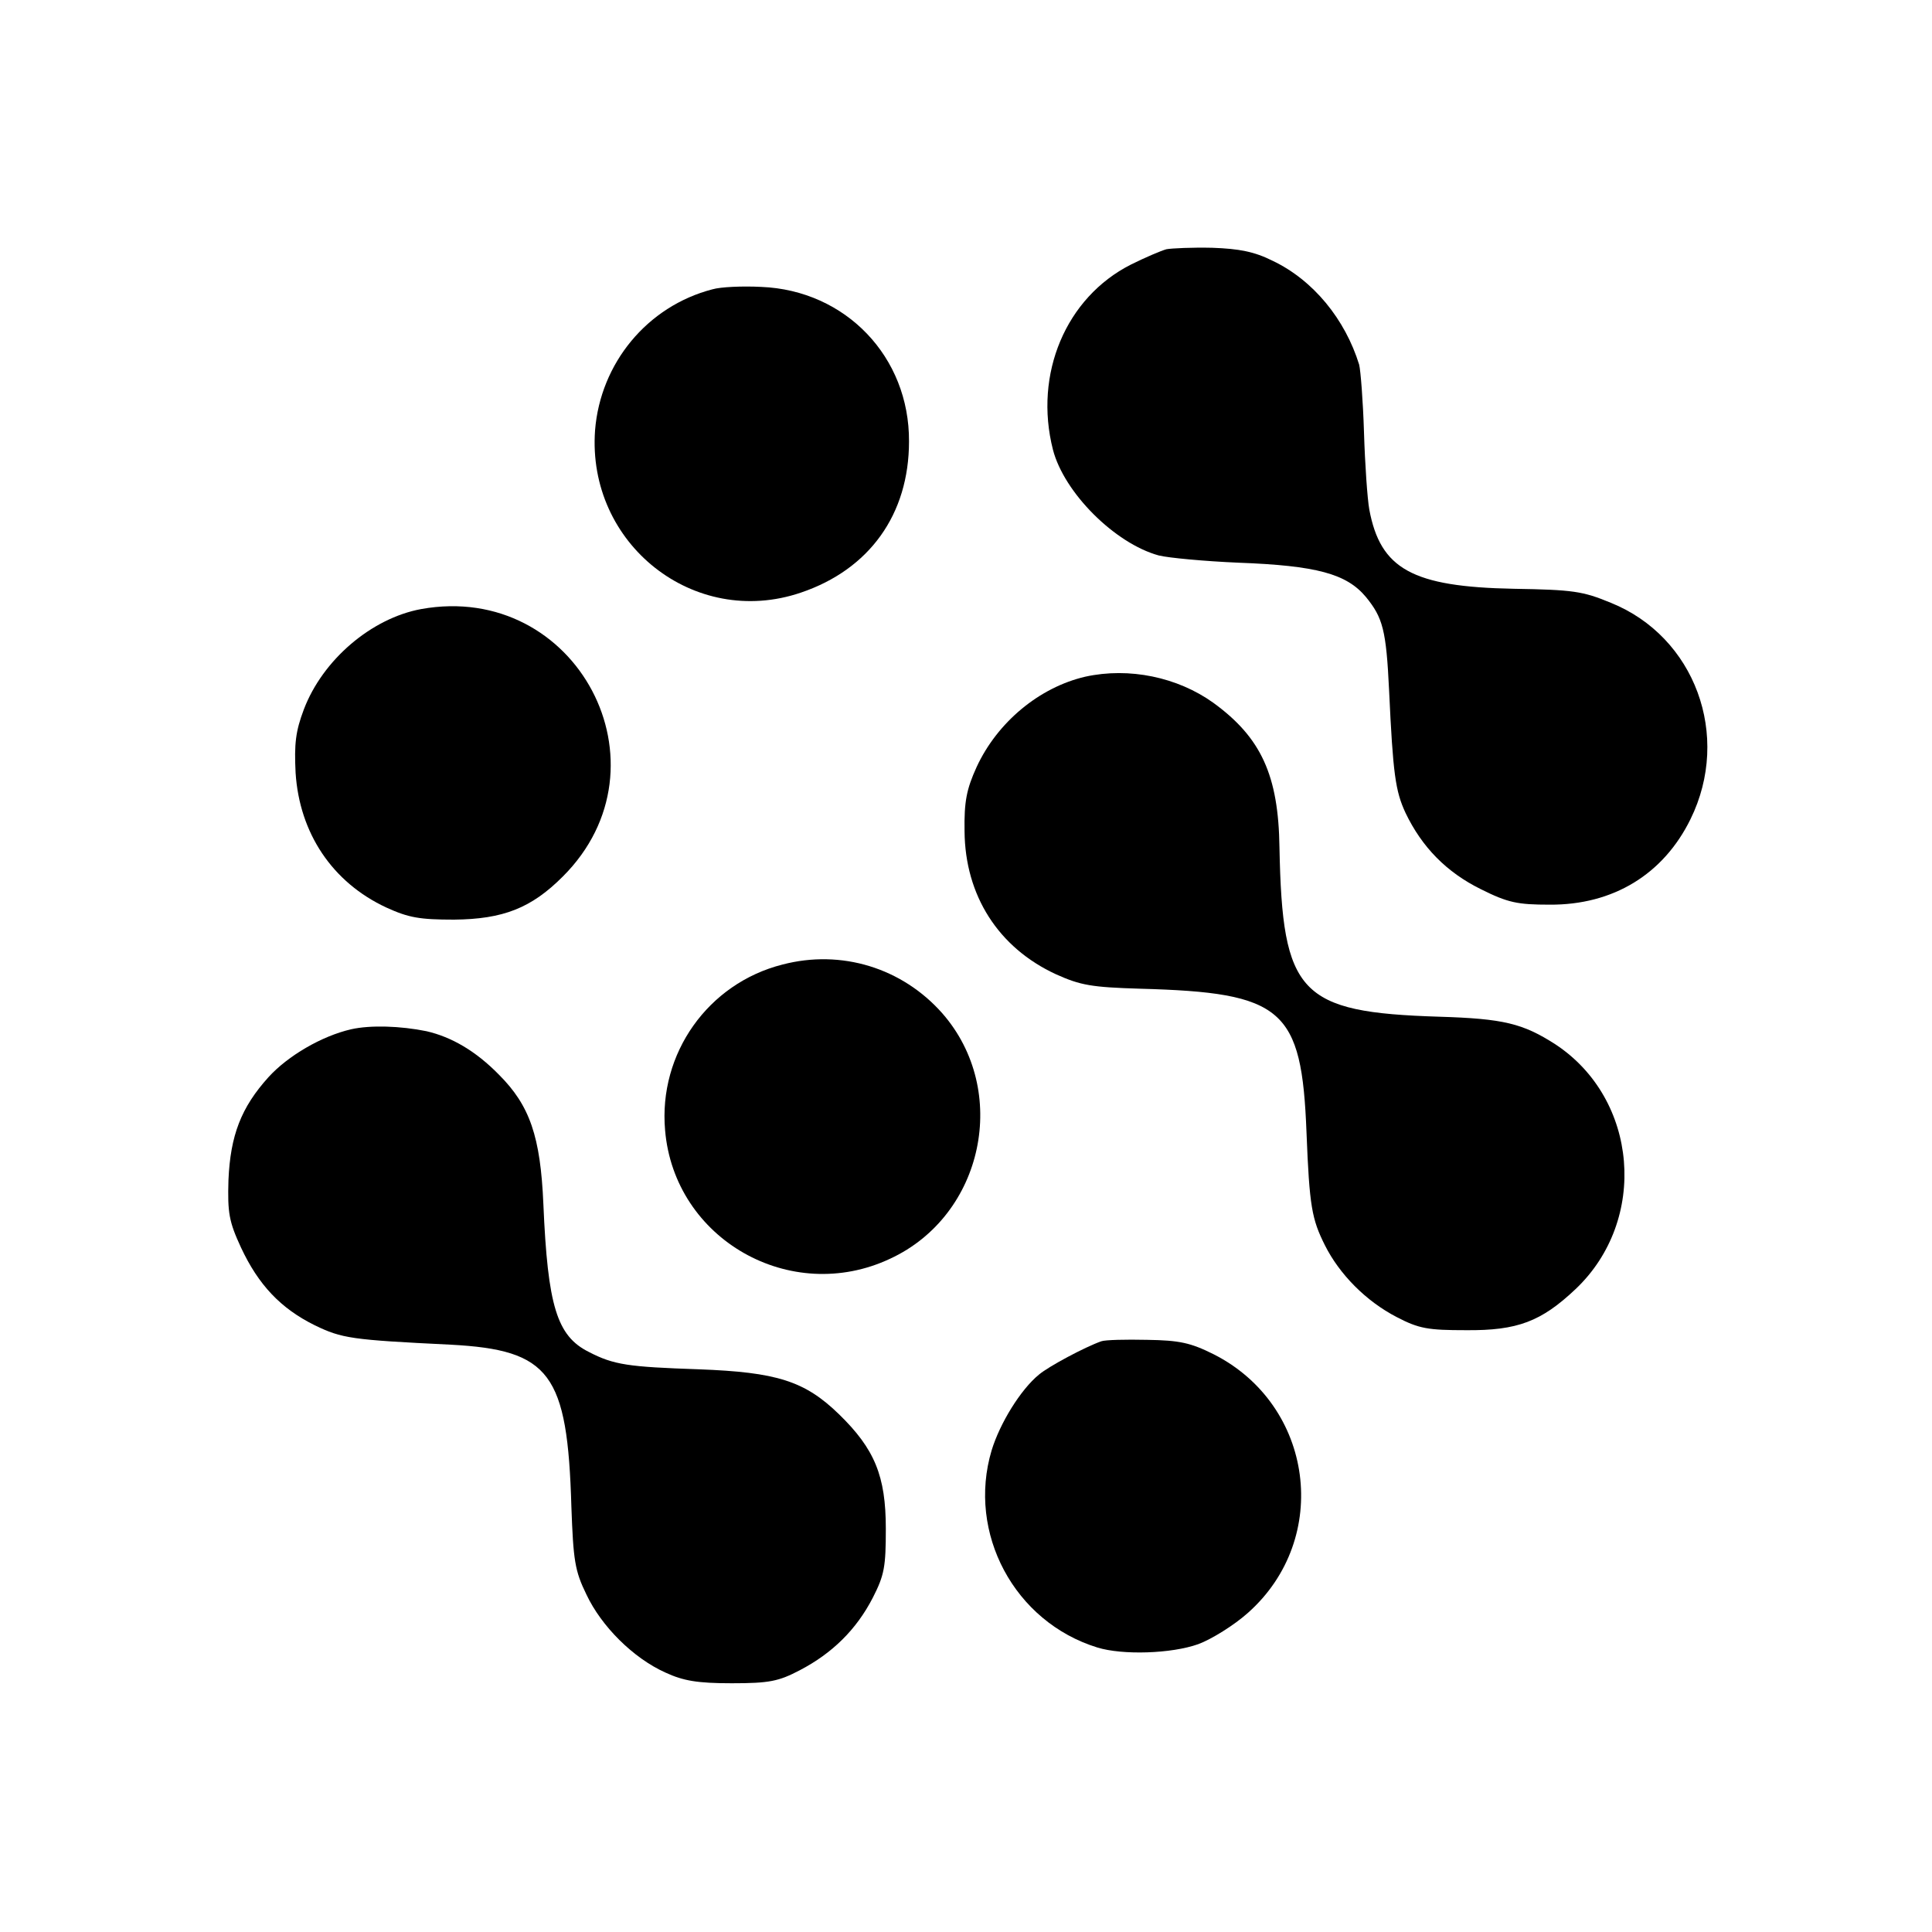
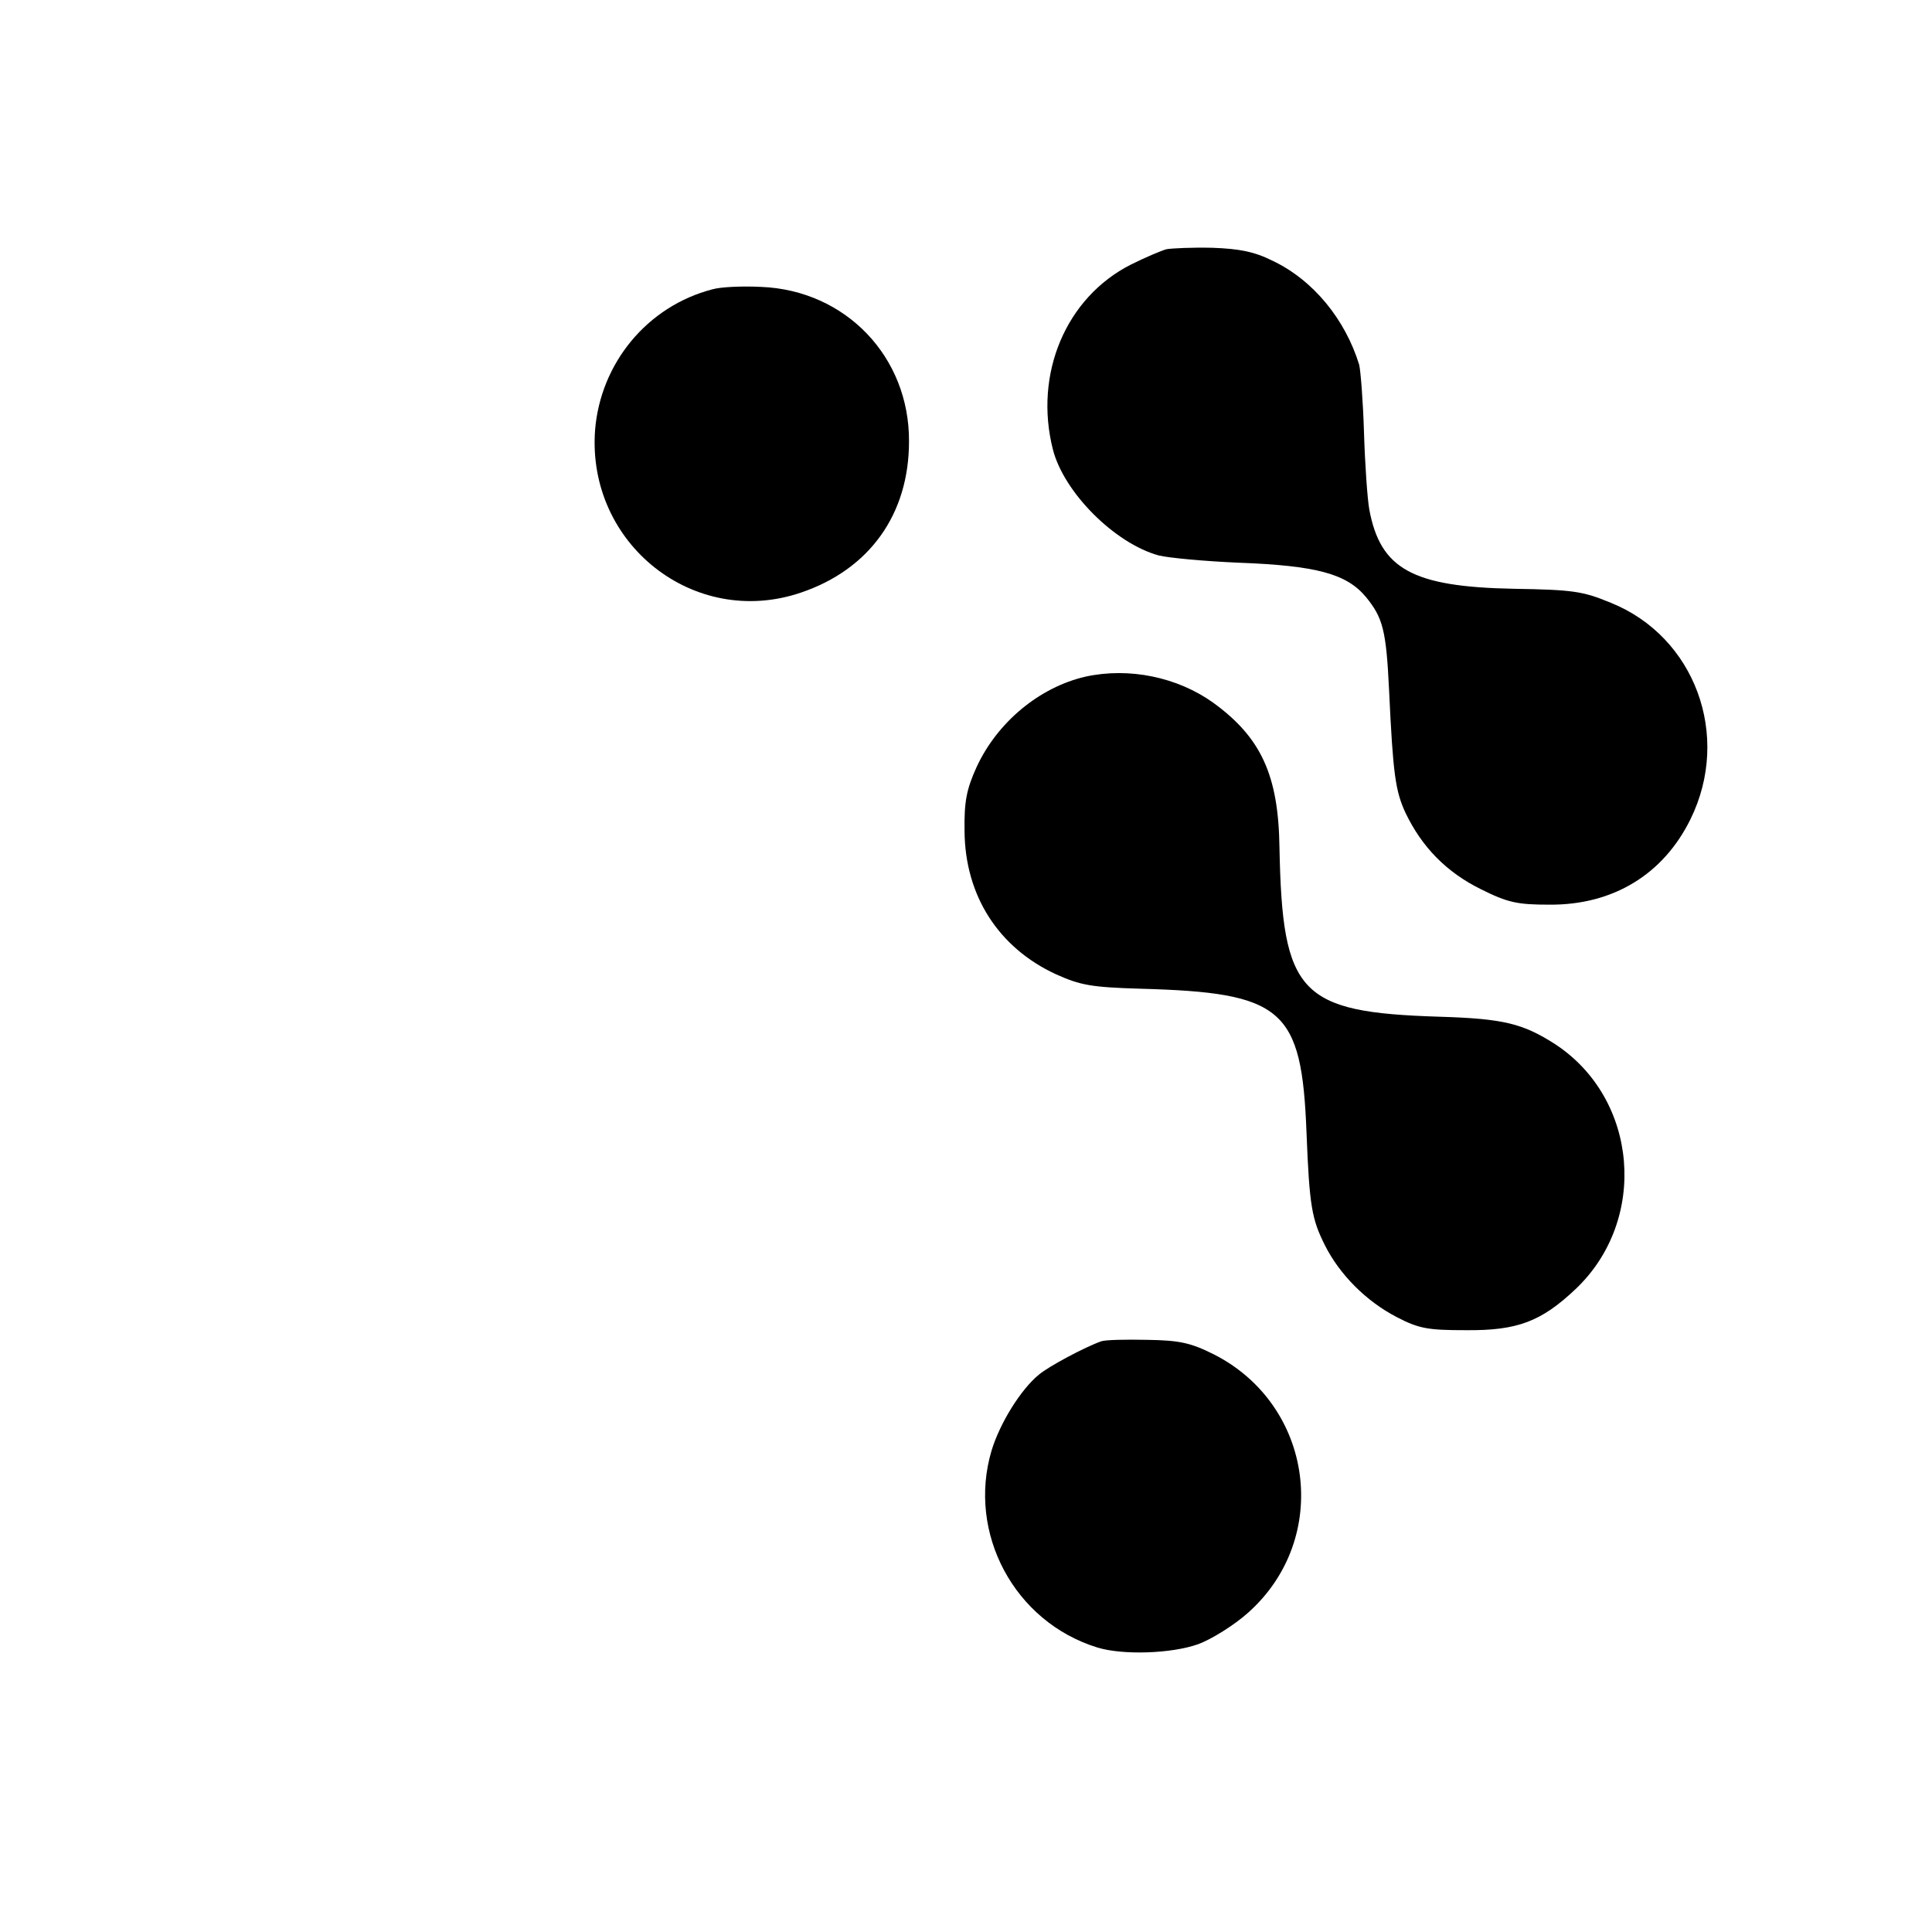
<svg xmlns="http://www.w3.org/2000/svg" version="1.0" width="16pt" height="16pt" viewBox="0 0 16 16" preserveAspectRatio="xMidYMid meet">
  <g transform="translate(0,16) scale(0.004,-0.004)" fill="#000000" stroke="none">
    <path d="M2415 3484 c-11 -3 -44 -17 -74 -32 -134 -68 -201 -226 -161 -383 23 -89 128 -194 219 -219 20 -5 95 -12 165 -15 162 -6 224 -23 264 -71 35 -43 42 -68 48 -194 8 -172 13 -208 34 -253 34 -71 85 -123 156 -158 56 -28 76 -32 142 -32 132 -1 236 63 292 177 85 173 9 378 -165 448 -58 24 -78 27 -201 29 -210 4 -276 41 -299 164 -4 22 -9 94 -11 160 -2 65 -7 128 -10 140 -29 94 -95 175 -179 215 -38 19 -69 25 -125 27 -41 1 -84 -1 -95 -3z" />
    <path d="M1475 3401 c-135 -35 -232 -153 -243 -292 -17 -235 205 -411 426 -336 142 48 224 162 224 313 1 175 -131 313 -306 320 -39 2 -84 0 -101 -5z" />
-     <path d="M872 2739 c-103 -19 -204 -105 -243 -208 -17 -45 -20 -71 -17 -131 8 -125 76 -227 188 -279 46 -21 69 -25 140 -25 102 1 160 24 225 89 231 230 29 612 -293 554z" />
    <path d="M2247 2599 c-95 -22 -182 -94 -225 -187 -21 -46 -26 -72 -25 -133 1 -133 70 -241 189 -296 51 -23 74 -27 174 -30 297 -8 335 -41 345 -298 6 -153 11 -179 38 -233 30 -60 85 -116 149 -149 46 -24 65 -27 143 -27 107 -1 156 18 227 85 151 143 130 394 -42 507 -67 43 -107 53 -240 57 -290 9 -325 47 -331 350 -2 150 -38 228 -137 300 -74 53 -174 74 -265 54z" />
-     <path d="M1620 2003 c-154 -39 -257 -184 -243 -343 19 -226 260 -363 466 -266 194 90 248 348 108 508 -83 94 -209 133 -331 101z" />
-     <path d="M727 1869 c-61 -14 -131 -55 -171 -99 -57 -63 -79 -121 -83 -213 -2 -68 1 -86 26 -140 36 -77 82 -126 153 -161 56 -27 75 -30 281 -40 206 -11 242 -59 250 -336 4 -110 7 -132 31 -181 31 -66 97 -132 164 -162 37 -17 66 -22 137 -22 78 0 97 4 141 27 67 35 117 84 151 150 24 47 27 64 27 143 0 109 -23 165 -97 237 -71 69 -129 87 -290 93 -146 5 -176 9 -228 36 -66 33 -85 95 -94 306 -6 140 -28 204 -92 268 -48 49 -98 78 -150 90 -54 11 -116 13 -156 4z" />
    <path d="M2280 1223 c-34 -12 -109 -52 -129 -69 -38 -31 -81 -101 -98 -157 -51 -171 47 -355 219 -408 52 -16 153 -13 209 7 27 10 74 39 103 65 173 154 136 430 -71 535 -48 24 -71 29 -138 30 -44 1 -87 0 -95 -3z" />
  </g>
</svg>